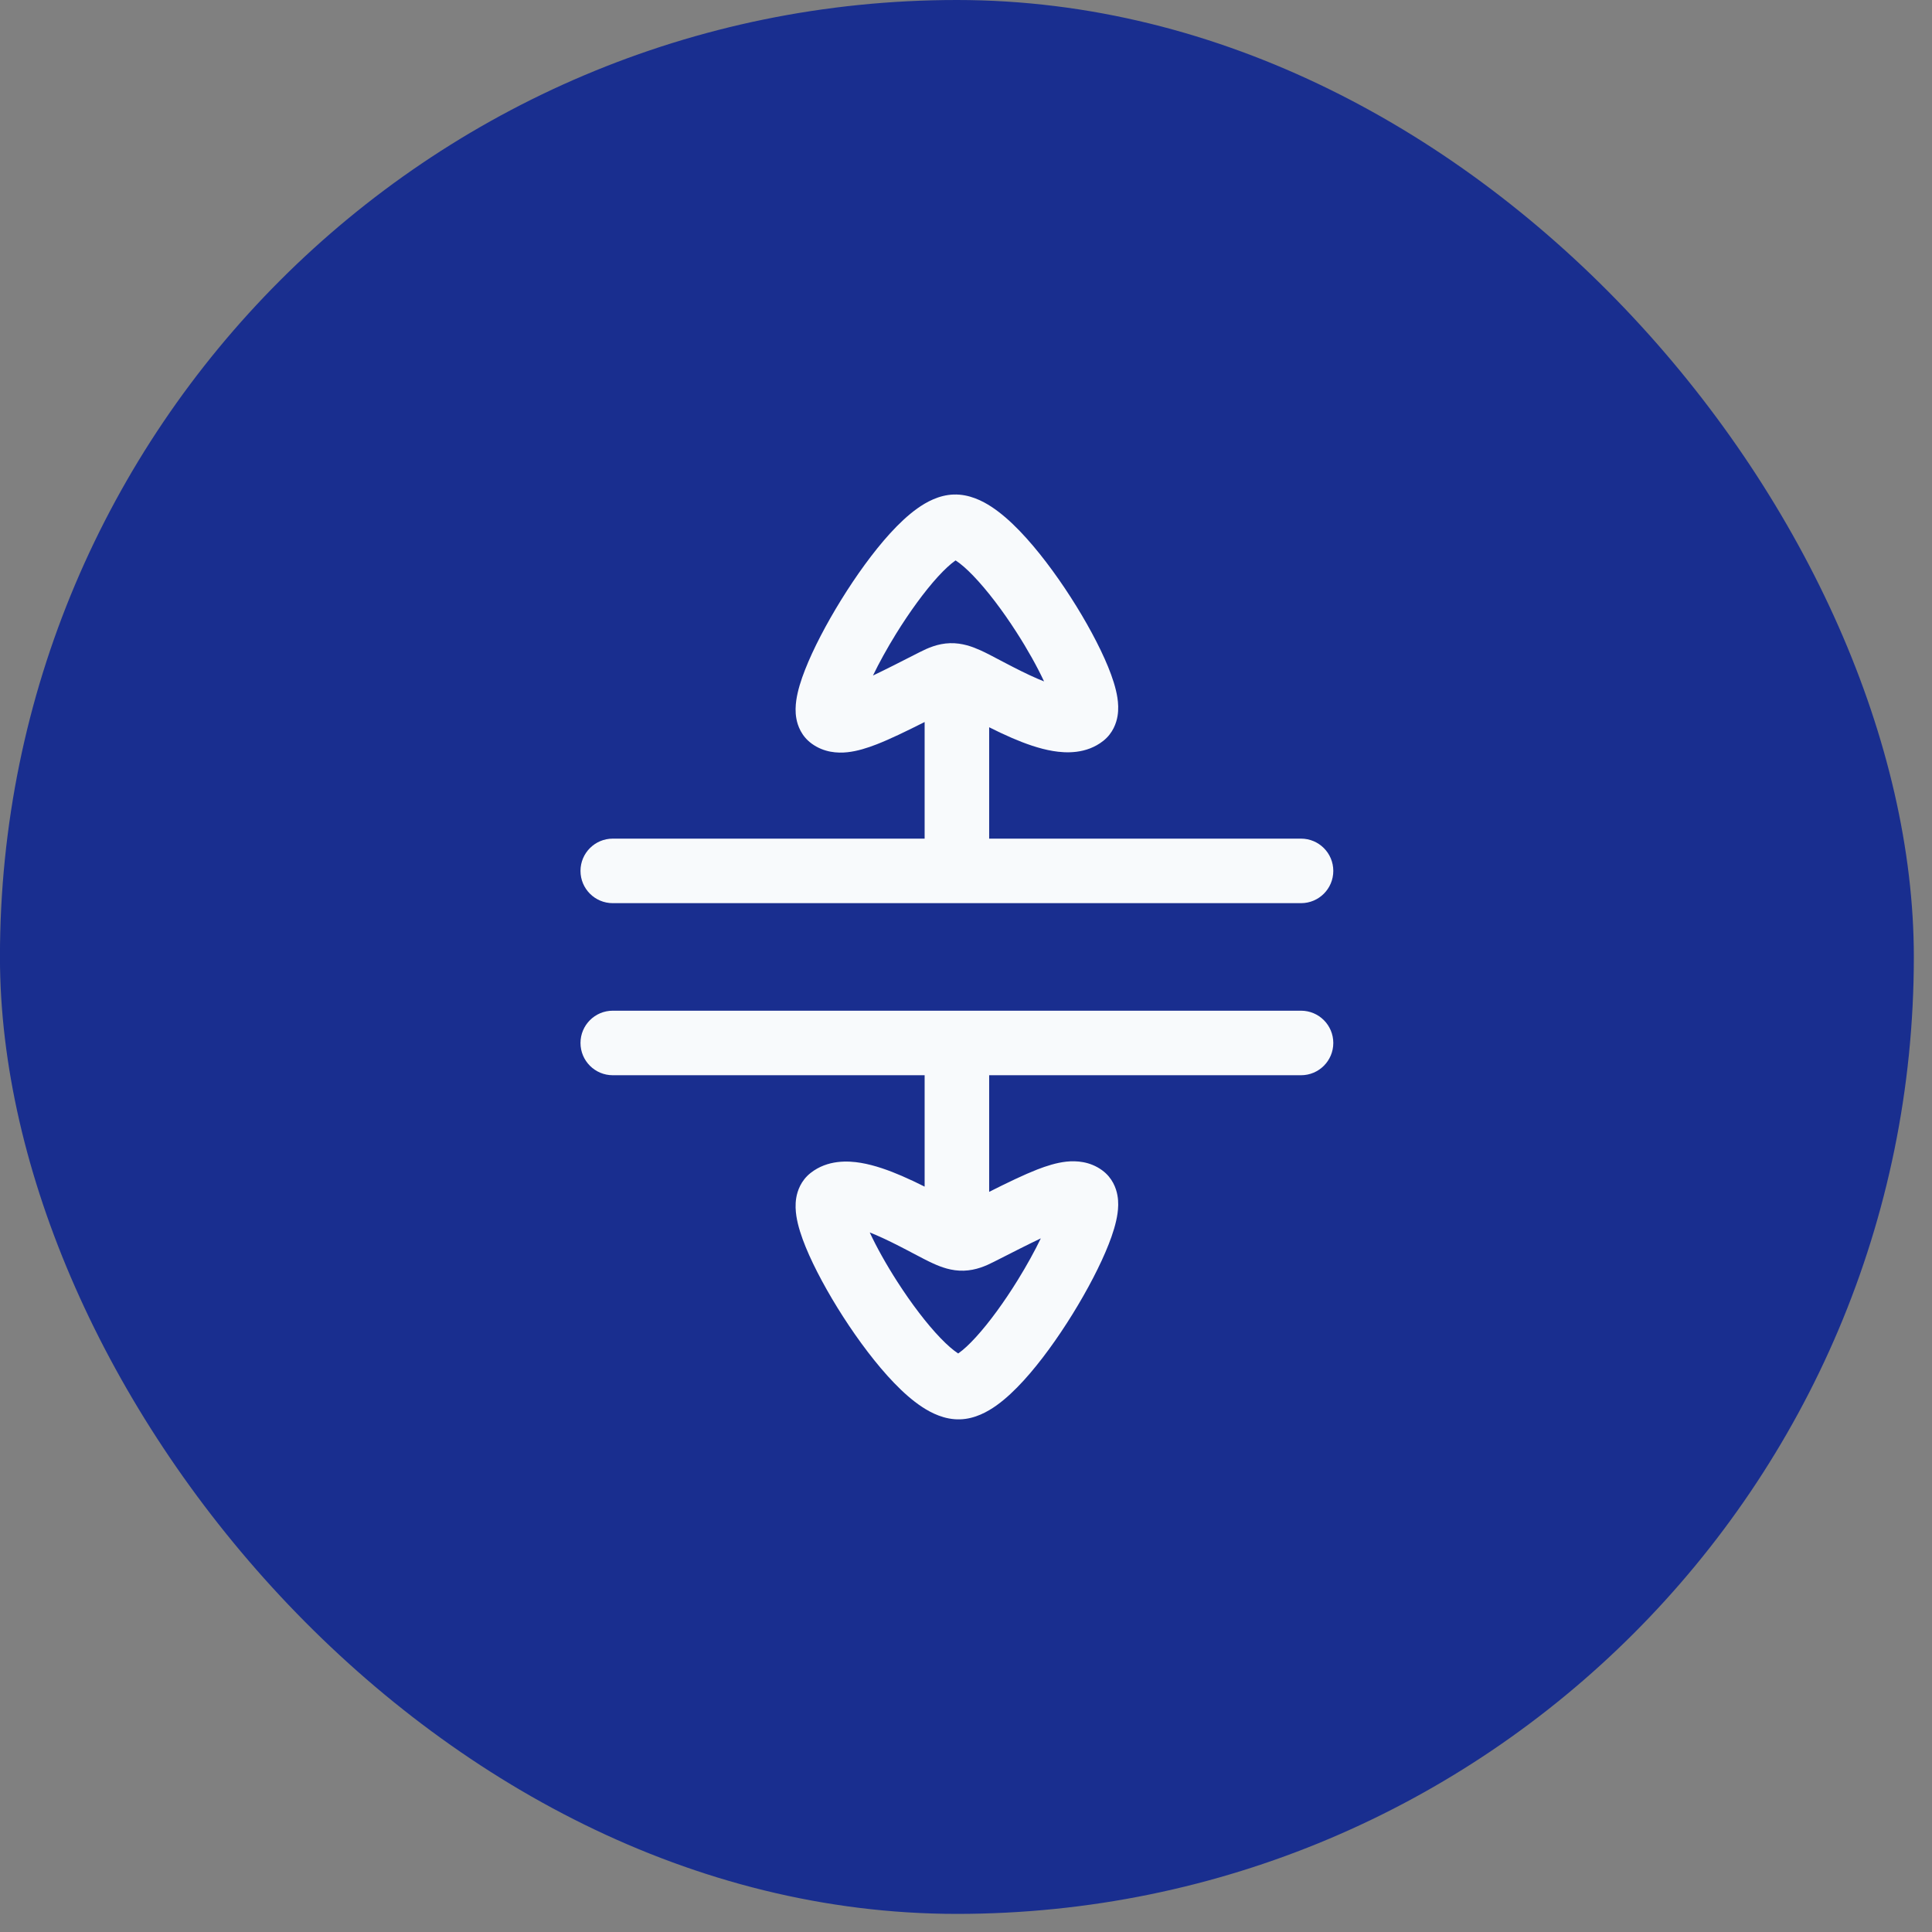
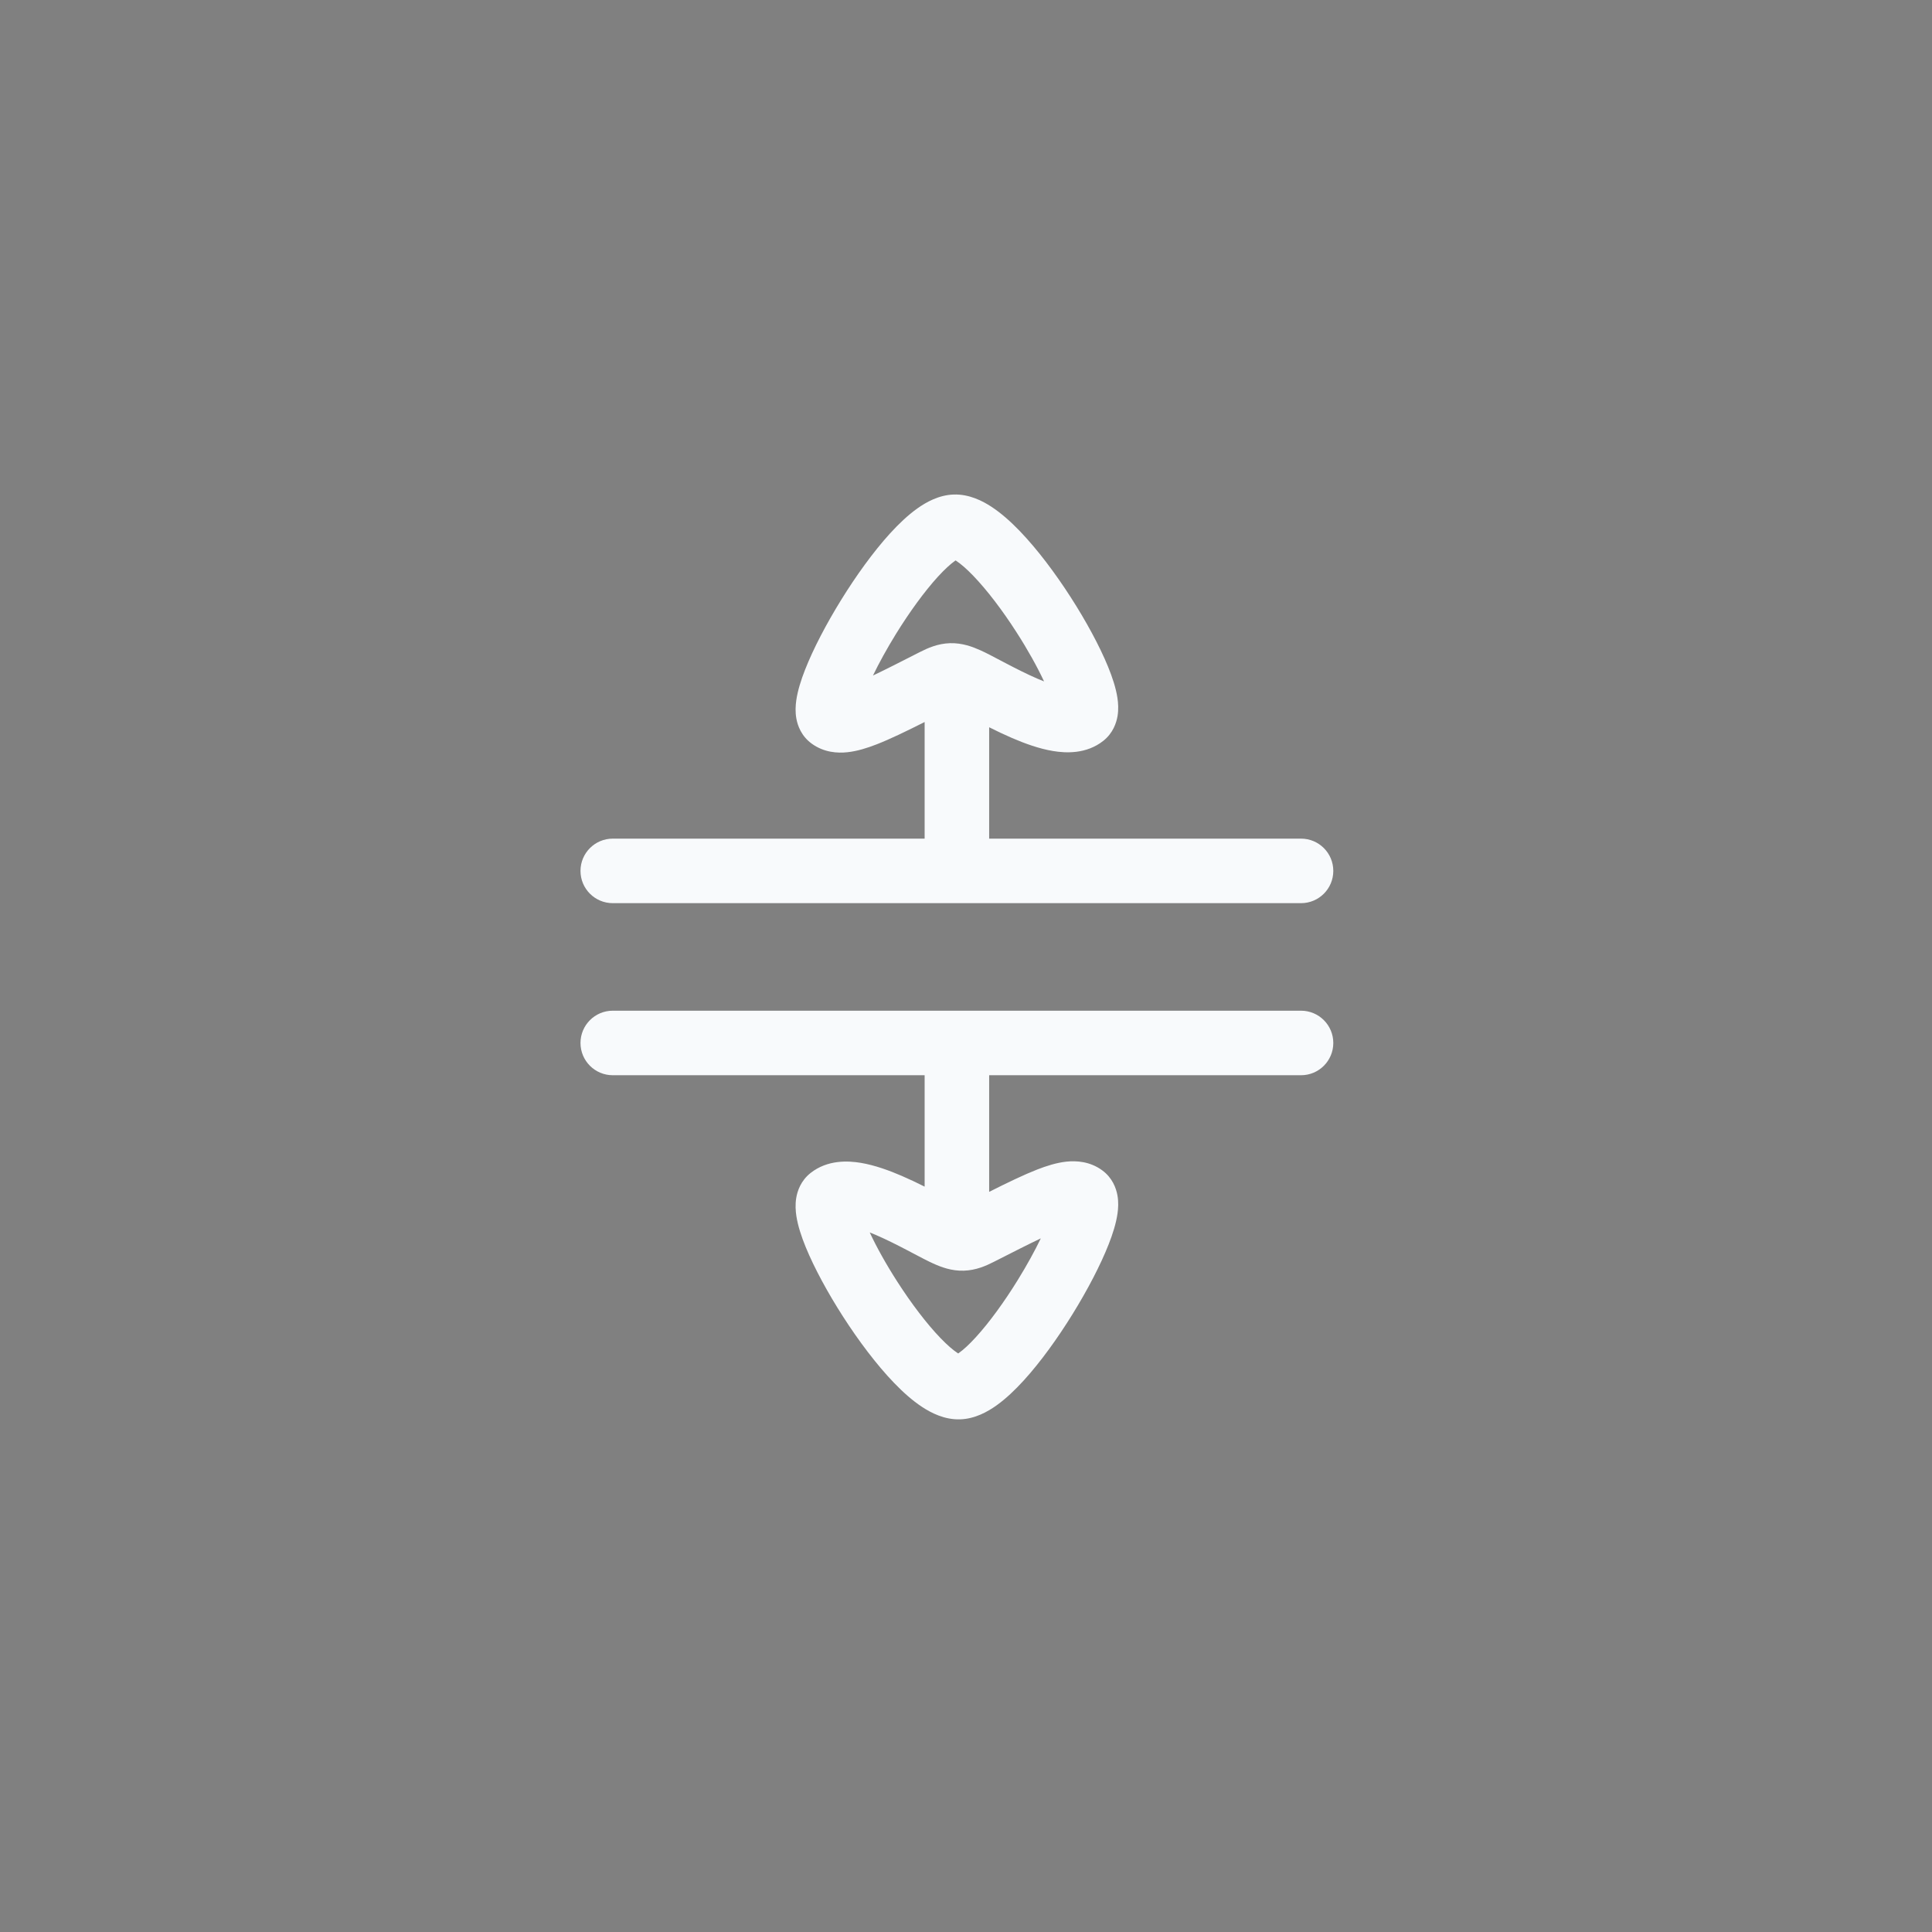
<svg xmlns="http://www.w3.org/2000/svg" width="80" height="80" viewBox="0 0 80 80" fill="none">
  <rect x="0" y="0" width="80" height="80" fill="#808080" stroke="none" />
-   <rect x="-0.002" width="79.25" height="79.25" rx="39.625" fill="#192E8F" />
  <path fill-rule="evenodd" clip-rule="evenodd" d="M45.681 30.68C46.086 30.361 46.227 29.935 46.275 29.651C46.322 29.368 46.301 29.101 46.27 28.896C46.207 28.482 46.056 28.033 45.883 27.609C45.528 26.743 44.965 25.707 44.332 24.724C43.699 23.74 42.958 22.749 42.226 21.989C41.862 21.611 41.467 21.256 41.06 20.988C40.684 20.741 40.133 20.458 39.494 20.477C38.871 20.496 38.342 20.799 37.984 21.054C37.594 21.332 37.215 21.694 36.863 22.079C36.156 22.854 35.44 23.854 34.829 24.843C34.218 25.831 33.675 26.867 33.337 27.73C33.171 28.151 33.028 28.598 32.971 29.008C32.943 29.211 32.924 29.479 32.977 29.762C33.029 30.047 33.182 30.479 33.607 30.789L33.616 30.796L33.619 30.798C34.12 31.158 34.674 31.193 35.09 31.148C35.498 31.105 35.913 30.972 36.3 30.822C36.846 30.609 37.511 30.288 38.287 29.897V34.726H25.373C24.635 34.726 24.037 35.324 24.037 36.062C24.037 36.8 24.635 37.398 25.373 37.398H53.873C54.611 37.398 55.209 36.8 55.209 36.062C55.209 35.324 54.611 34.726 53.873 34.726H40.959V30.114C41.257 30.264 41.579 30.418 41.906 30.559C42.423 30.782 43.022 31.002 43.603 31.098C44.13 31.186 44.98 31.231 45.681 30.68ZM39.536 23.229L39.569 23.206L39.593 23.222C39.773 23.34 40.014 23.543 40.302 23.843C40.875 24.438 41.511 25.277 42.085 26.17C42.551 26.893 42.951 27.612 43.232 28.216C43.146 28.182 43.056 28.145 42.963 28.105C42.53 27.918 42.087 27.693 41.676 27.478C41.597 27.437 41.516 27.394 41.435 27.352C41.13 27.19 40.821 27.027 40.599 26.928C40.275 26.783 39.848 26.618 39.337 26.633C38.831 26.648 38.413 26.836 38.095 26.998C37.299 27.404 36.664 27.727 36.148 27.972C36.403 27.443 36.731 26.848 37.102 26.247C37.658 25.348 38.276 24.495 38.836 23.881C39.118 23.573 39.355 23.358 39.536 23.229Z" fill="#F8FAFC" />
  <path fill-rule="evenodd" clip-rule="evenodd" d="M25.373 41.851C24.635 41.851 24.037 42.449 24.037 43.187C24.037 43.925 24.635 44.523 25.373 44.523H38.287V49.136C37.989 48.986 37.667 48.832 37.34 48.691C36.823 48.468 36.224 48.248 35.643 48.151C35.116 48.063 34.266 48.018 33.565 48.57C33.16 48.889 33.019 49.315 32.971 49.599C32.924 49.882 32.945 50.149 32.976 50.353C33.039 50.767 33.19 51.217 33.363 51.64C33.718 52.507 34.281 53.542 34.914 54.526C35.547 55.509 36.288 56.501 37.02 57.261C37.384 57.639 37.779 57.994 38.186 58.261C38.562 58.508 39.113 58.791 39.752 58.772C40.375 58.754 40.904 58.451 41.262 58.196C41.652 57.918 42.031 57.555 42.383 57.17C43.09 56.396 43.806 55.396 44.417 54.407C45.028 53.418 45.571 52.382 45.909 51.52C46.075 51.098 46.218 50.651 46.275 50.241C46.303 50.039 46.322 49.771 46.269 49.488C46.217 49.203 46.064 48.77 45.639 48.46L45.63 48.454L45.627 48.451C45.126 48.091 44.572 48.057 44.156 48.101C43.748 48.145 43.333 48.278 42.947 48.428C42.401 48.641 41.735 48.962 40.959 49.352V44.523H53.873C54.611 44.523 55.209 43.925 55.209 43.187C55.209 42.449 54.611 41.851 53.873 41.851H25.373ZM43.098 51.278C42.583 51.522 41.947 51.846 41.151 52.251C40.833 52.413 40.415 52.601 39.909 52.616C39.398 52.632 38.971 52.467 38.647 52.321C38.425 52.222 38.116 52.059 37.811 51.898C37.73 51.856 37.649 51.812 37.57 51.771C37.159 51.556 36.716 51.331 36.283 51.144C36.19 51.104 36.1 51.067 36.014 51.033C36.295 51.637 36.695 52.357 37.161 53.08C37.735 53.973 38.371 54.812 38.944 55.407C39.232 55.706 39.473 55.91 39.653 56.028L39.677 56.044L39.71 56.02C39.891 55.892 40.128 55.677 40.41 55.368C40.97 54.755 41.588 53.902 42.144 53.002C42.515 52.402 42.843 51.806 43.098 51.278Z" fill="#F8FAFC" />
</svg>